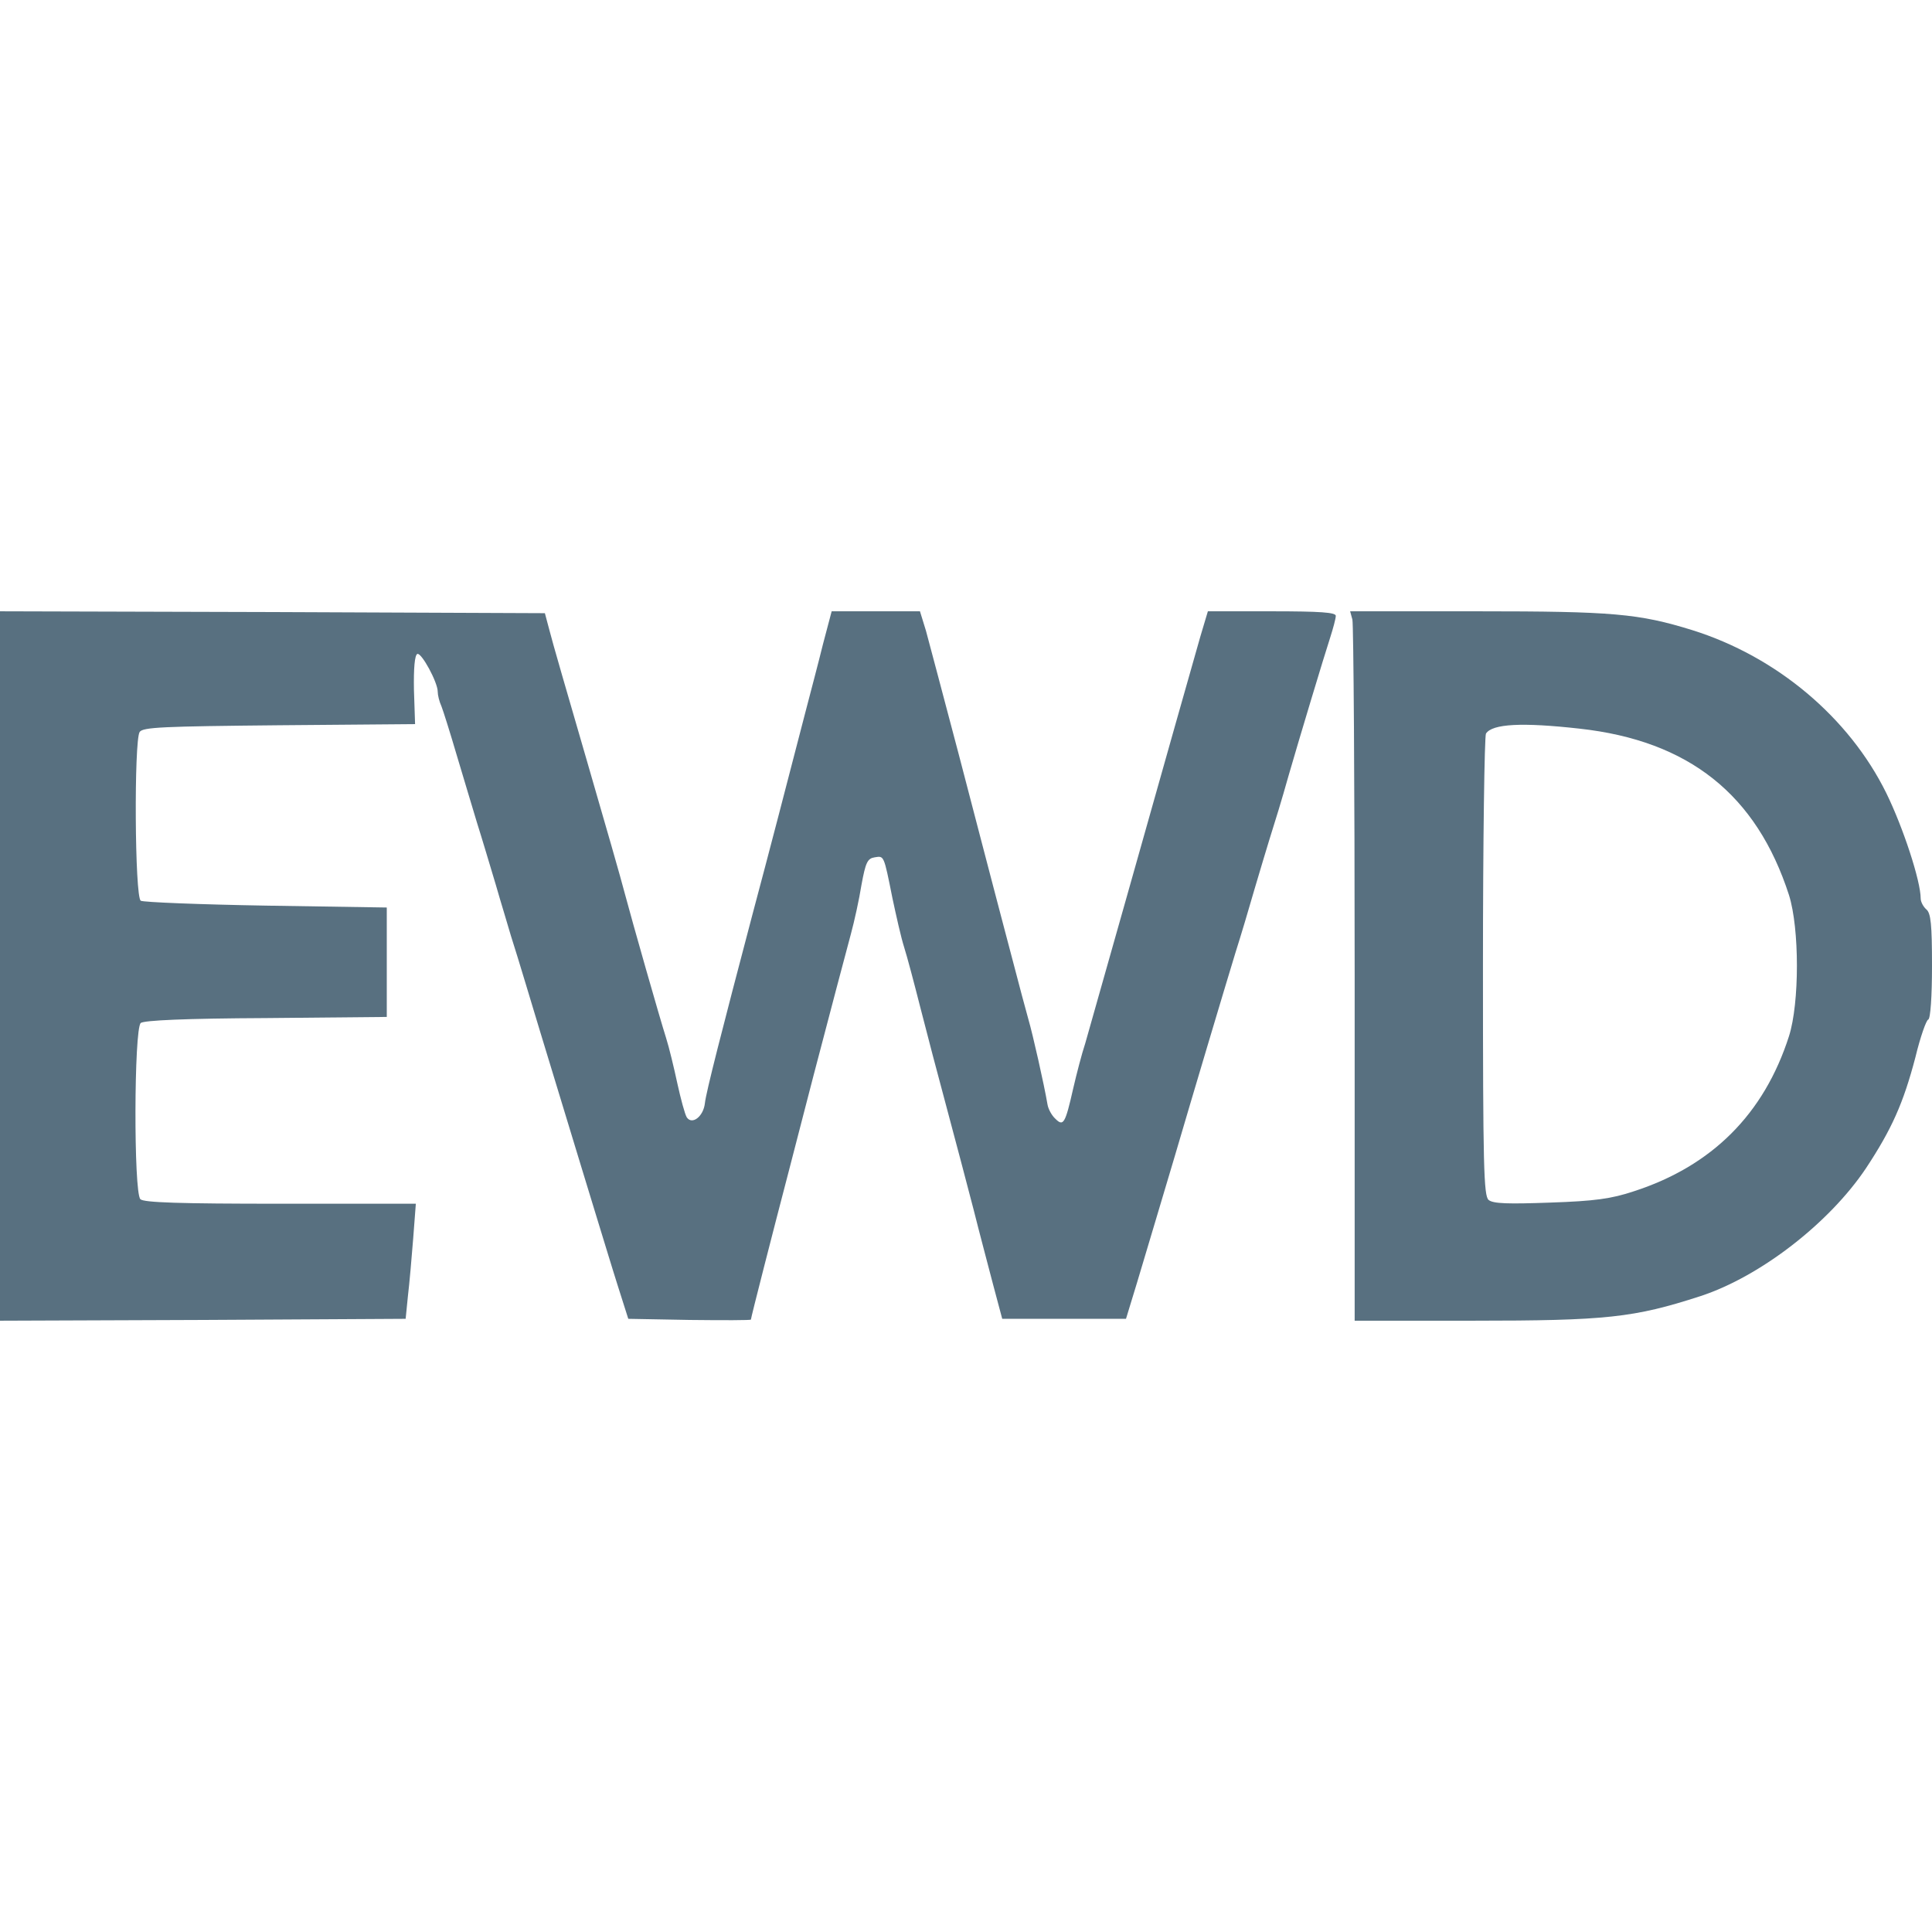
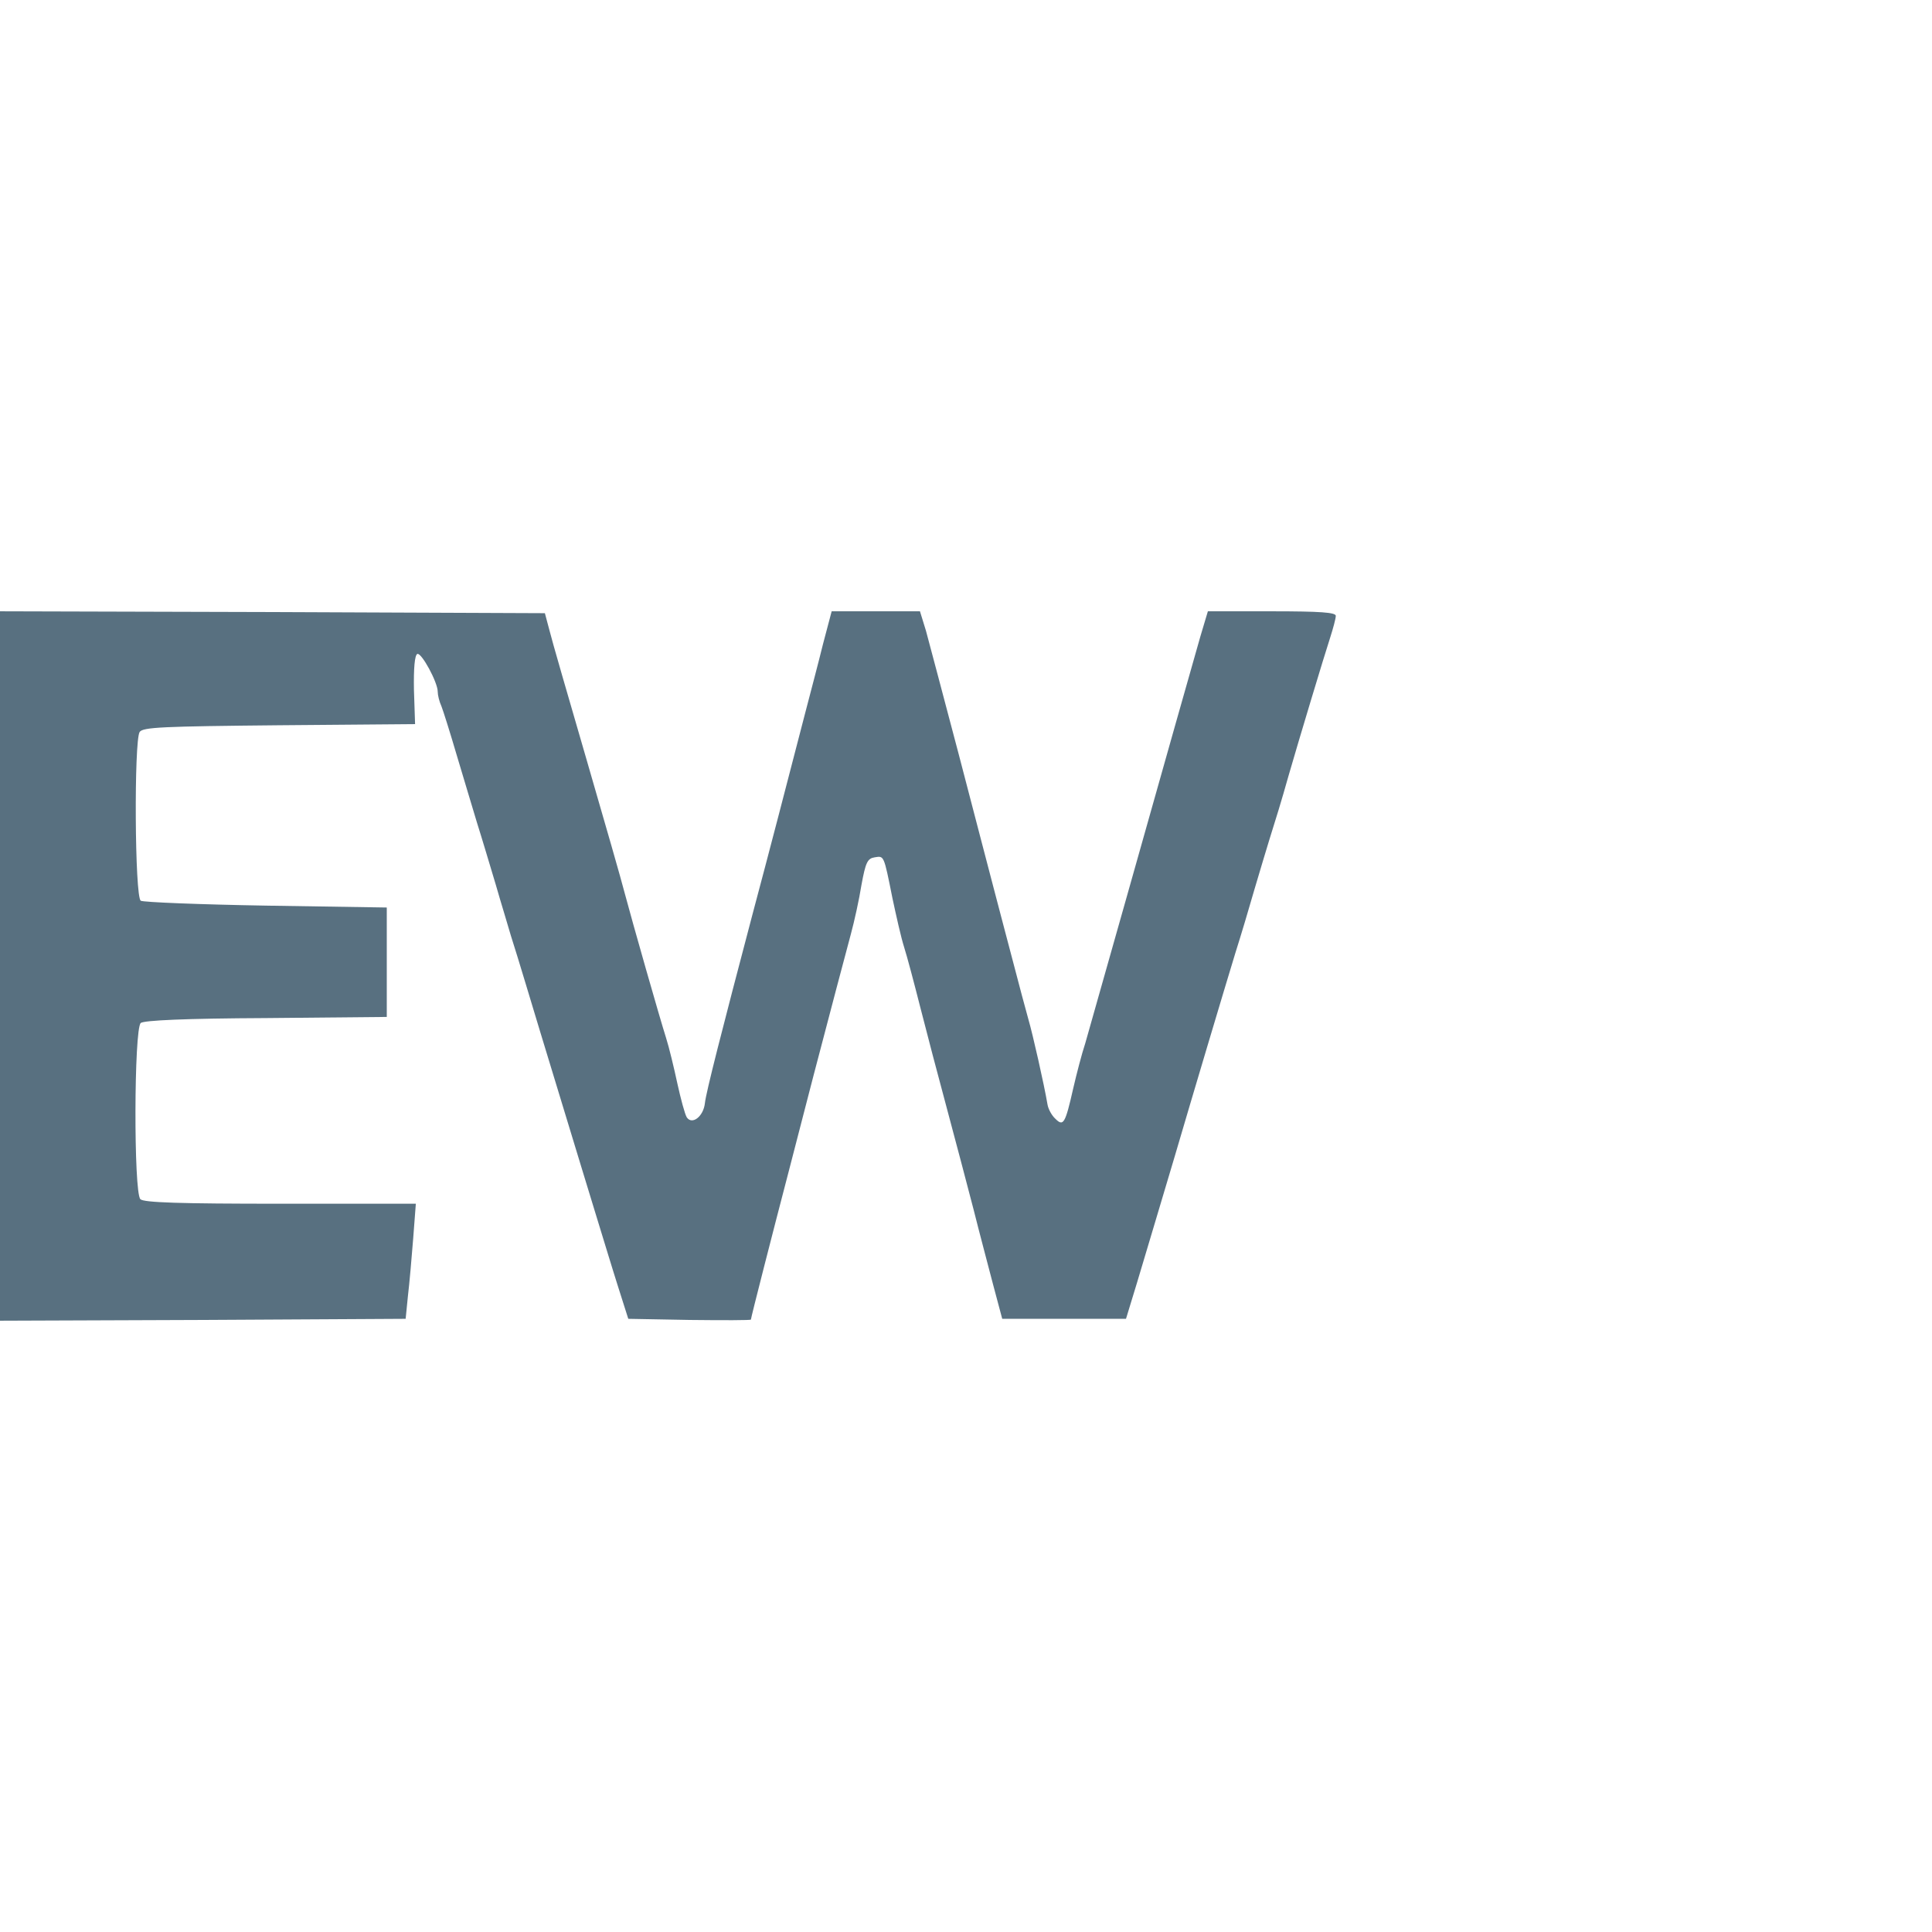
<svg xmlns="http://www.w3.org/2000/svg" version="1.0" width="512pt" height="512pt" viewBox="0 0 512 512" preserveAspectRatio="xMidYMid meet">
  <g transform="translate(0,512) scale(0.1,-0.1)" fill="#587080" stroke="none">
    <path d="M0 2560 l0 -940 538 2 537 3 6 60 c4 33 10 102 14 153 l7 92 -359 0 c-266 0 -362 3 -371 12 -18 18 -17 451 1 467 9 7 118 12 333 13 l319 3 0 145 0 145 -320 5 c-176 3 -326 9 -332 13 -16 10 -18 423 -3 447 8 13 62 15 369 18 l361 3 -3 91 c-1 57 2 92 9 95 11 4 54 -75 54 -100 0 -9 4 -26 10 -39 5 -13 23 -70 40 -128 17 -58 42 -139 54 -180 13 -41 35 -115 50 -165 14 -49 33 -110 40 -135 8 -25 26 -83 40 -130 14 -47 55 -182 91 -300 36 -118 79 -260 96 -315 17 -55 42 -138 57 -185 l27 -85 163 -3 c89 -1 162 -1 162 1 0 5 61 243 100 392 17 66 47 181 66 255 50 190 80 305 99 375 9 33 22 92 28 130 11 60 16 70 35 73 25 4 24 7 47 -108 10 -47 23 -105 31 -130 8 -25 27 -97 43 -160 16 -63 48 -185 71 -270 23 -85 54 -204 70 -265 15 -60 39 -150 52 -200 l24 -90 164 0 164 0 29 95 c37 123 56 188 100 335 49 167 132 445 161 540 14 44 37 121 51 170 15 50 32 108 39 130 17 54 31 99 51 170 28 97 94 316 110 365 8 25 15 51 15 58 0 9 -41 12 -170 12 l-169 0 -20 -67 c-28 -98 -88 -310 -196 -693 -52 -184 -101 -357 -109 -385 -9 -27 -23 -81 -32 -120 -21 -93 -26 -101 -47 -80 -10 9 -19 26 -21 38 -9 53 -39 186 -51 227 -7 25 -25 92 -40 150 -15 58 -38 143 -50 190 -12 47 -55 209 -94 360 -40 151 -79 299 -87 328 l-16 52 -117 0 -117 0 -23 -87 c-12 -49 -33 -128 -46 -178 -51 -197 -98 -378 -140 -535 -83 -315 -124 -475 -127 -504 -4 -35 -34 -58 -48 -37 -5 8 -16 49 -25 90 -9 42 -22 96 -30 121 -16 50 -89 306 -110 385 -7 28 -52 185 -100 350 -48 165 -93 320 -99 345 l-12 45 -722 3 -722 2 0 -940z" />
-     <path d="M3584 3478 c3 -13 6 -436 6 -940 l0 -918 311 0 c357 0 429 8 605 65 159 52 342 194 439 339 68 103 99 172 131 294 13 54 29 99 34 100 6 2 10 62 10 142 0 110 -3 140 -15 150 -8 7 -15 20 -15 29 0 46 -46 187 -91 279 -99 201 -291 362 -514 432 -142 44 -211 50 -569 50 l-338 0 6 -22z m602 -289 c290 -32 469 -175 555 -441 28 -89 28 -286 0 -374 -66 -206 -204 -344 -411 -411 -60 -20 -104 -26 -222 -30 -111 -4 -151 -3 -163 7 -13 11 -15 89 -15 619 0 333 4 611 8 617 17 26 96 30 248 13z" />
  </g>
</svg>